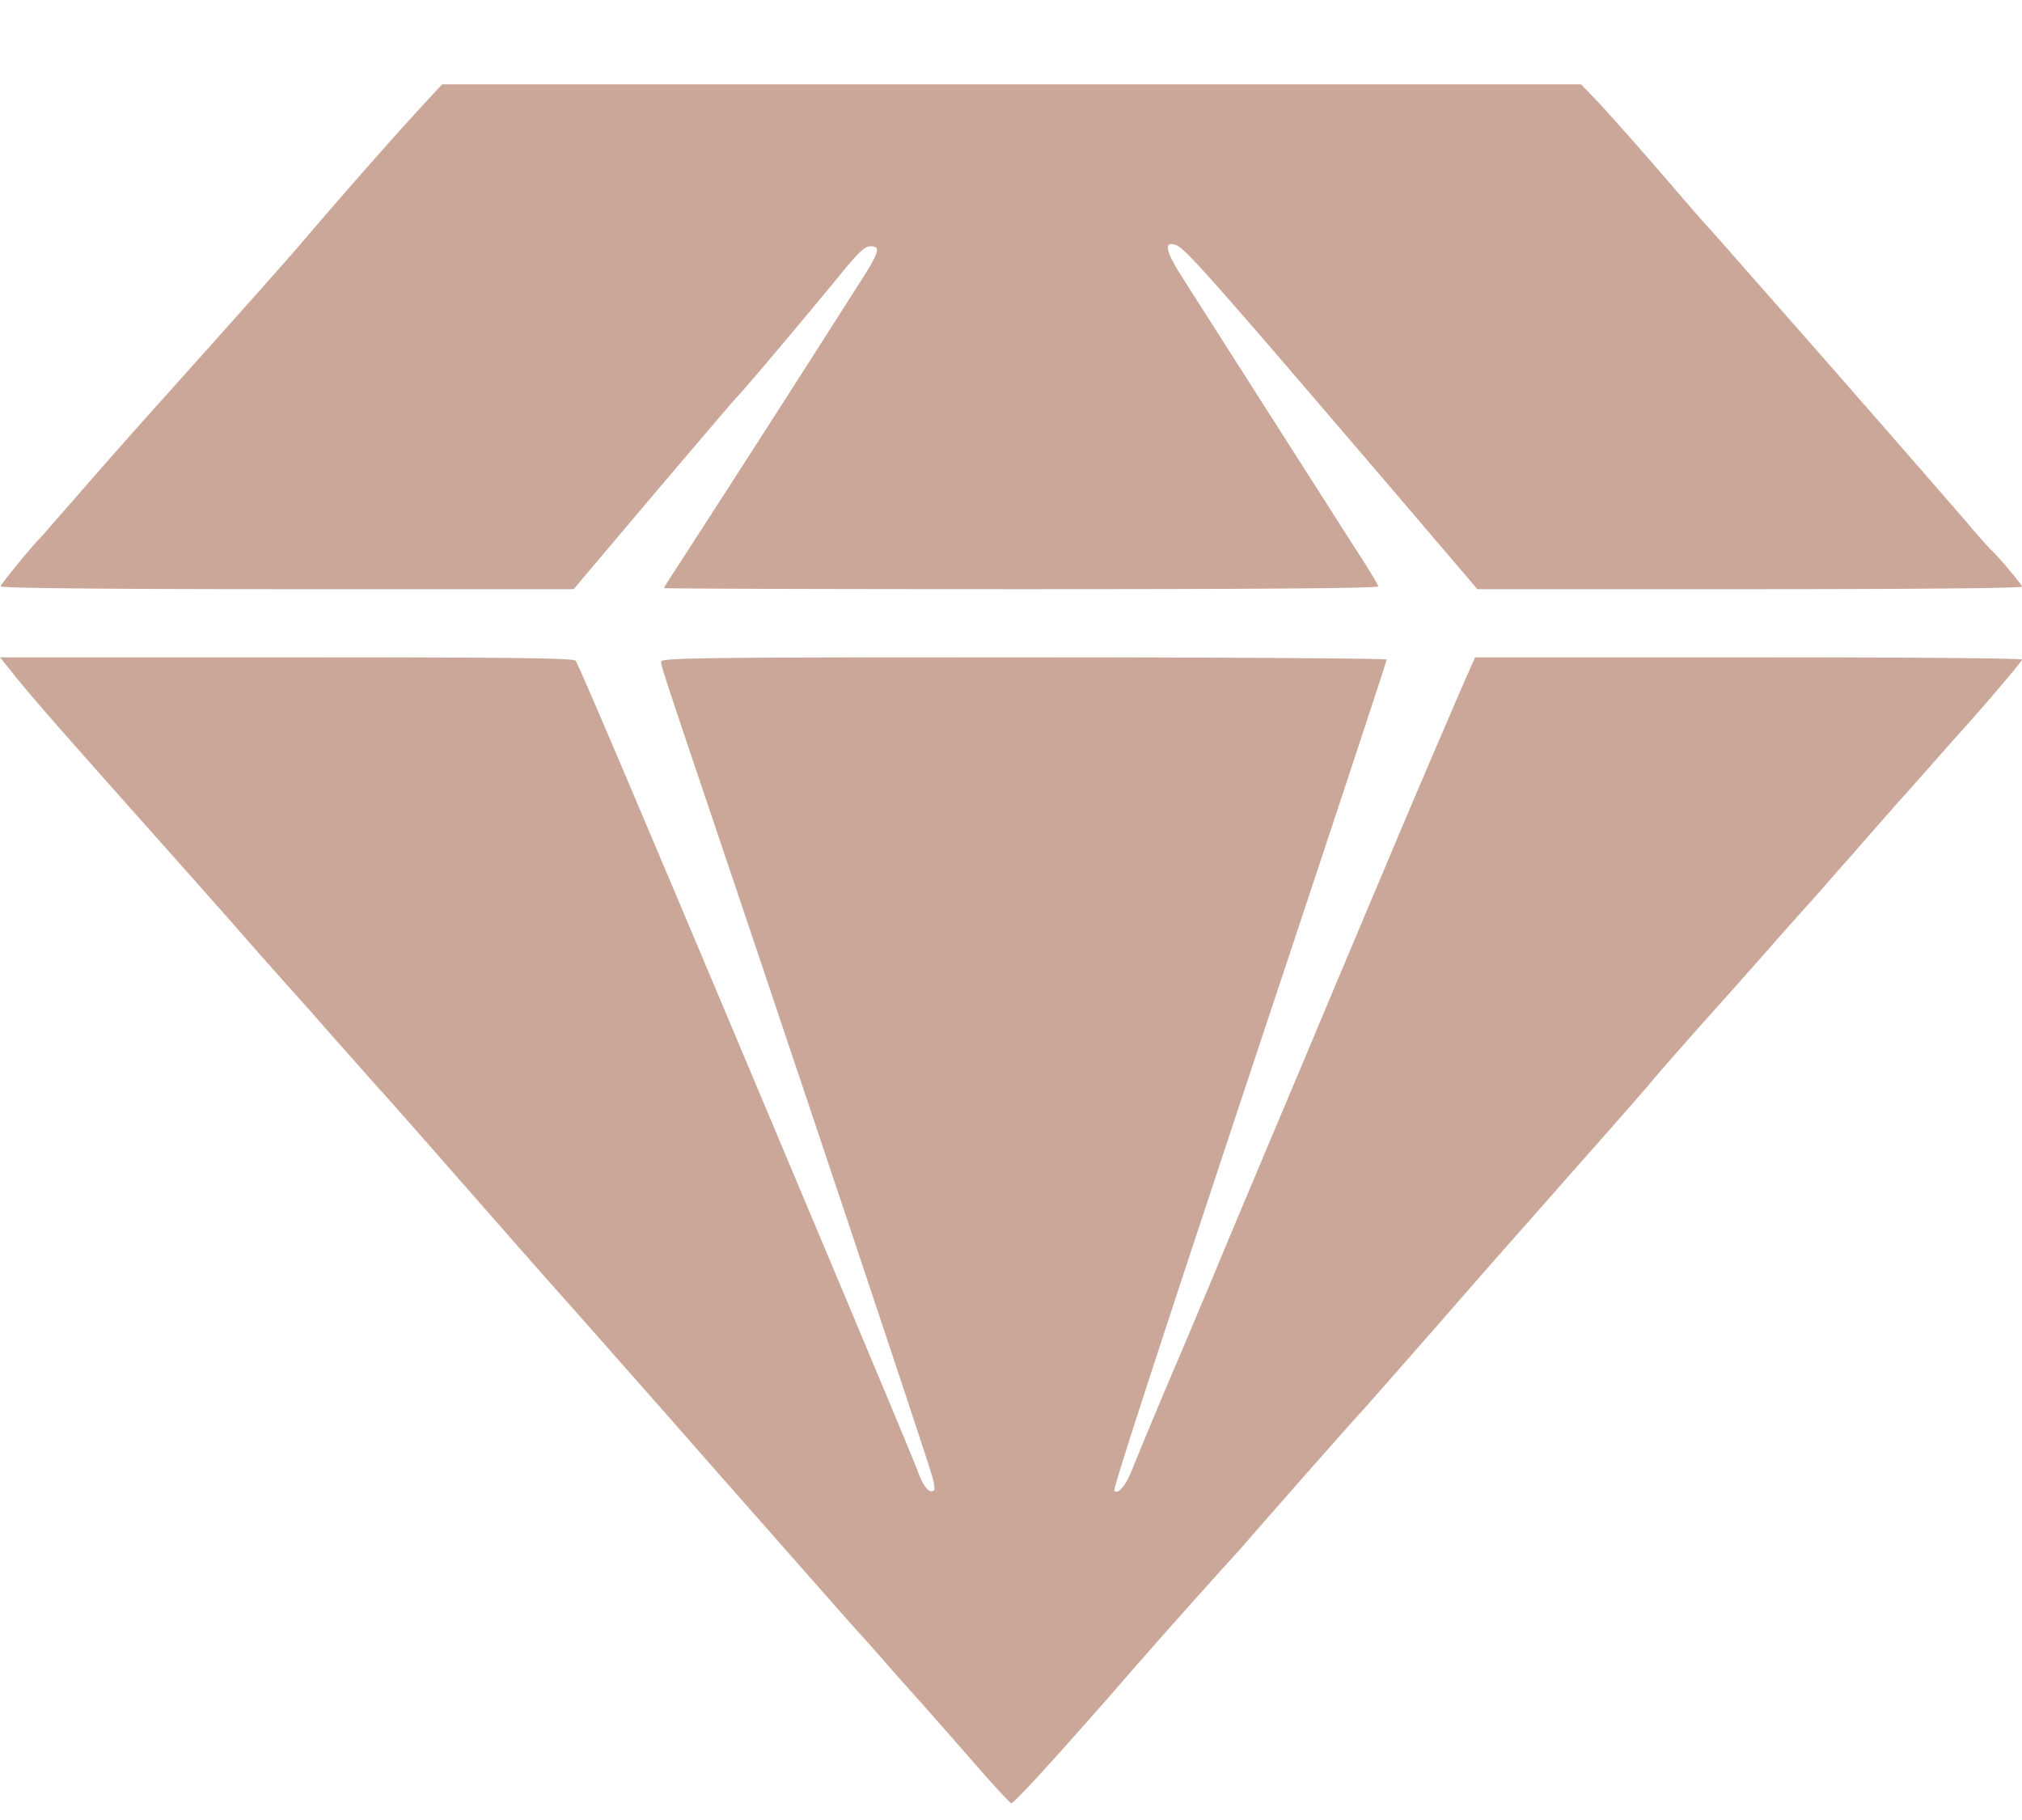
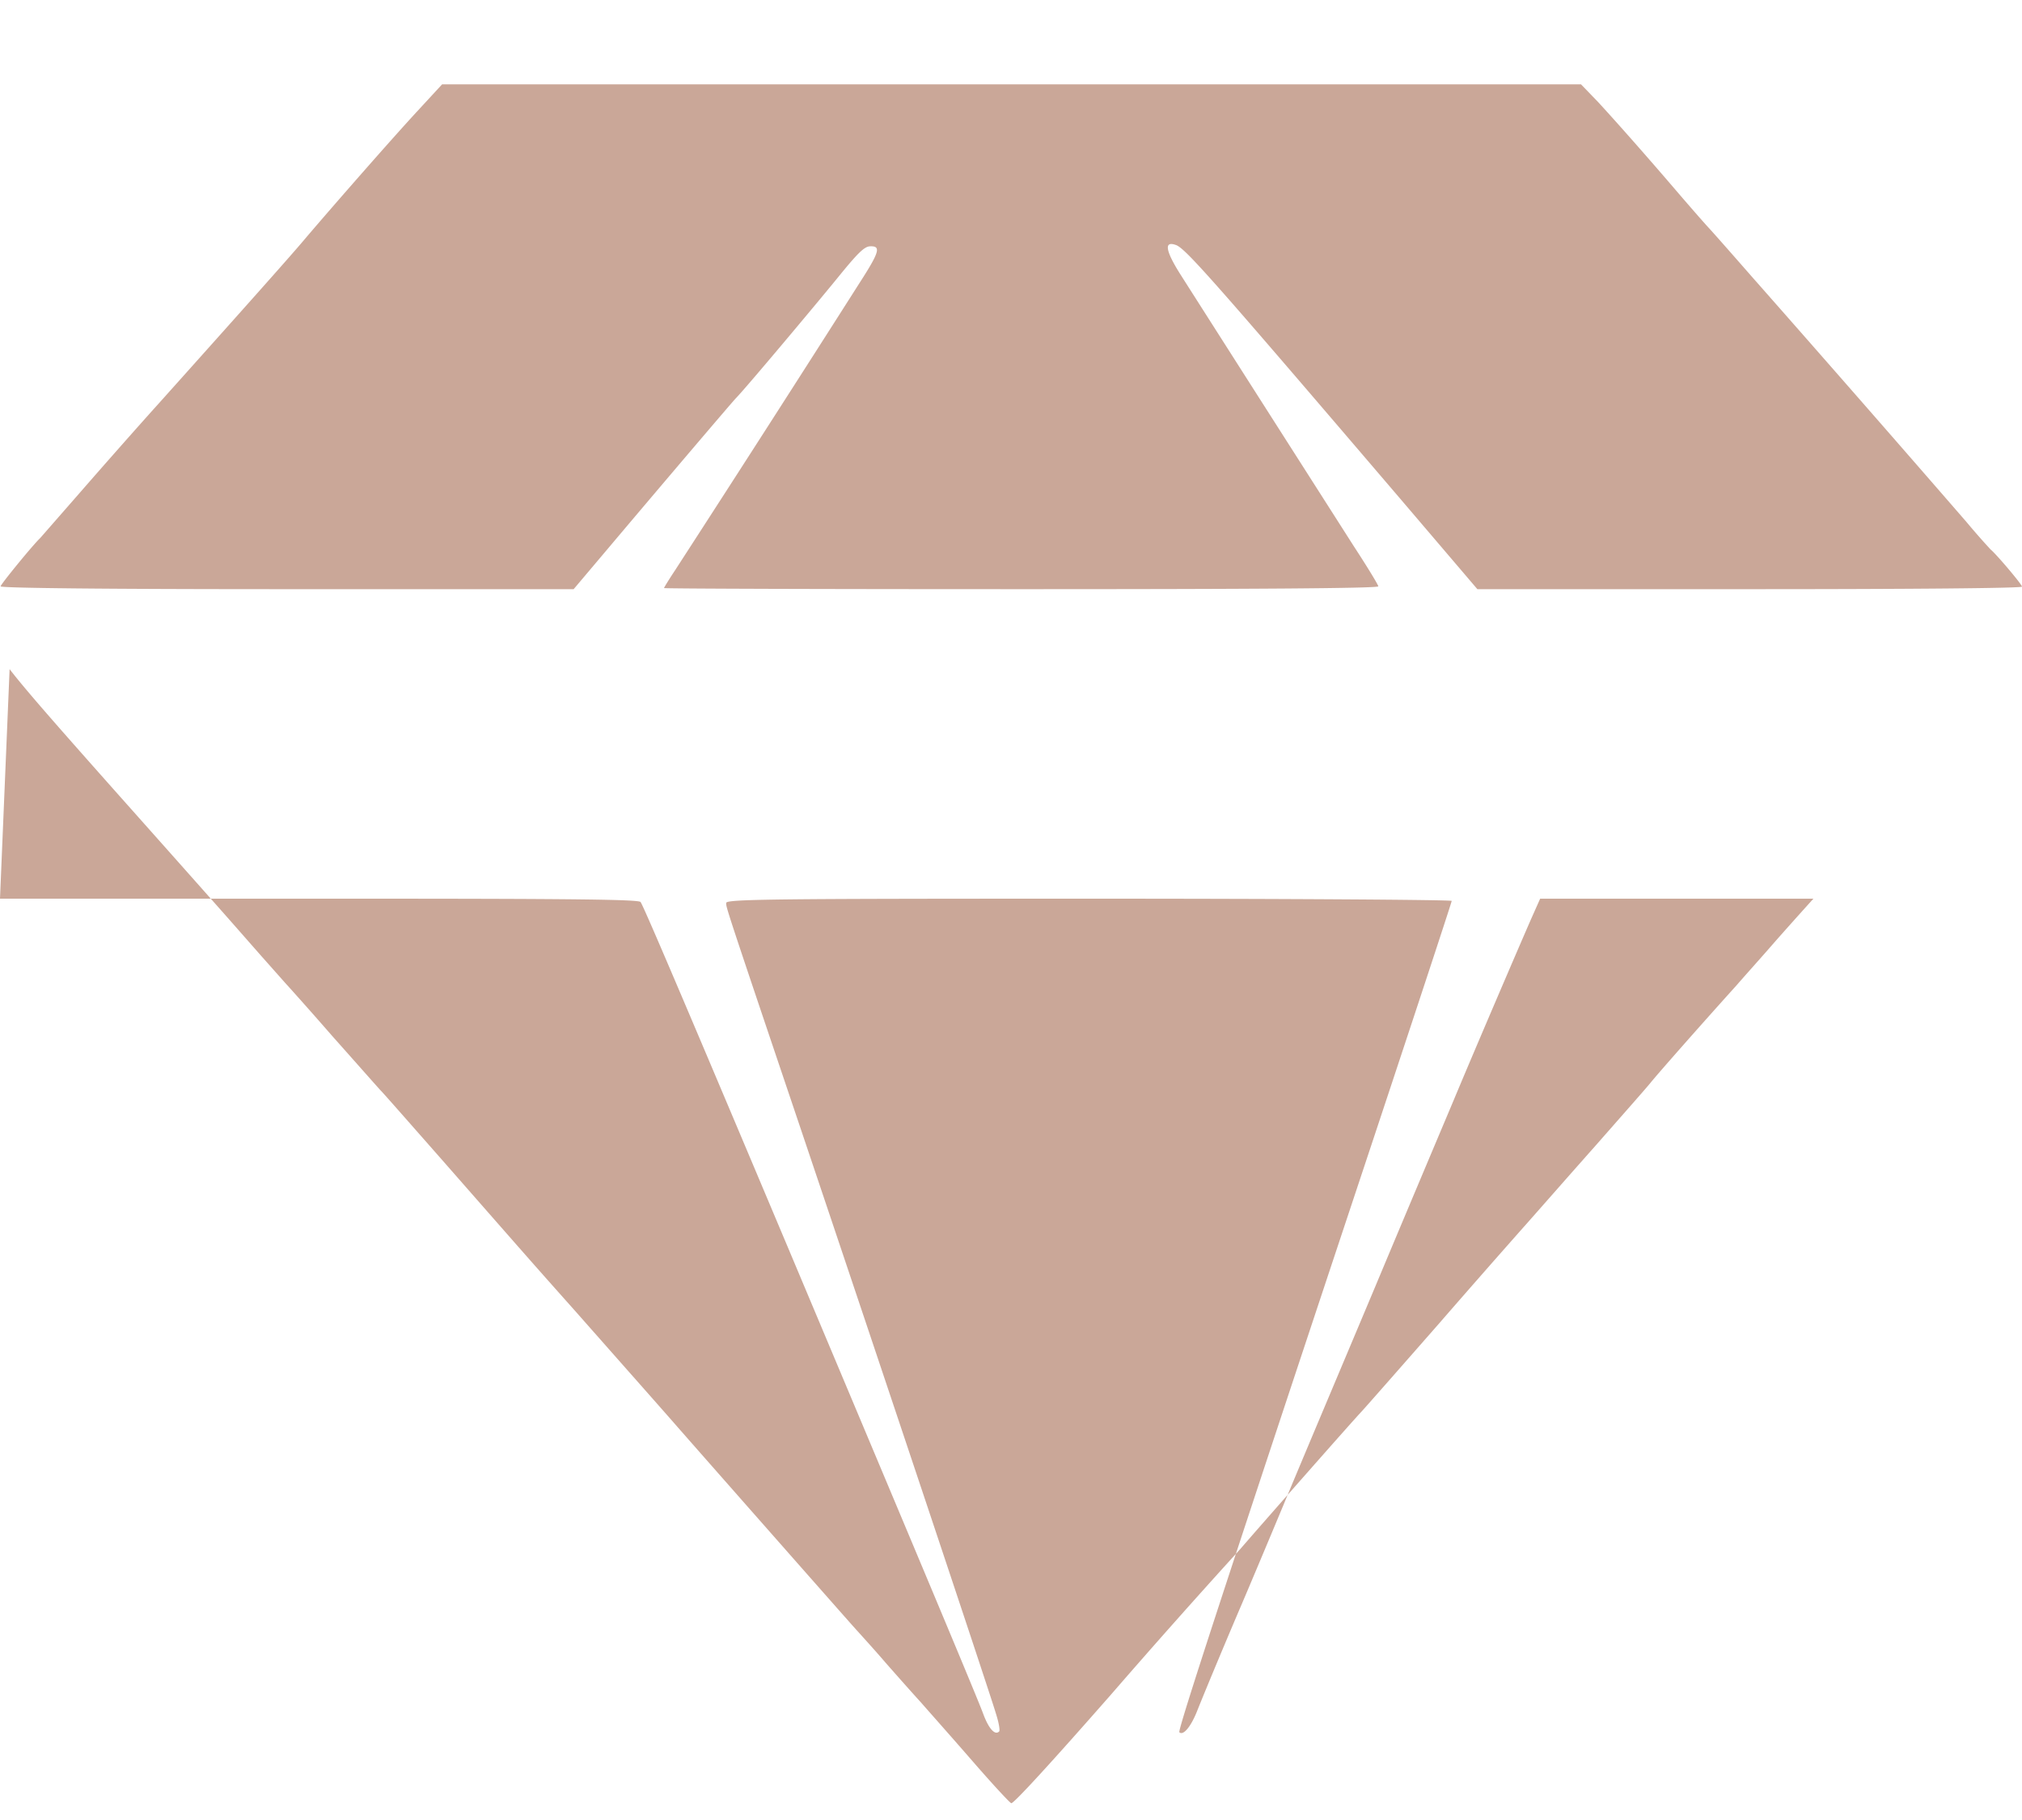
<svg xmlns="http://www.w3.org/2000/svg" width="20" height="18" fill="none">
-   <path fill="#CAA798" d="M4.122 1.106c-.226.244-.81.909-1.117 1.27-.106.127-.52.593-1.422 1.6-.215.238-.567.637-.782.884l-.404.462c-.07.065-.391.458-.391.477 0 .017 1.024.028 2.834.028h2.834l.338-.4c.5-.593 1.235-1.457 1.268-1.49.087-.087.793-.929 1.008-1.193.198-.244.263-.308.321-.308.106-.003.09.056-.103.356a434 434 0 0 1-1.83 2.85c-.06.09-.108.169-.108.174 0 .006 1.589.011 3.533.011 2.256 0 3.532-.008 3.532-.028 0-.014-.109-.193-.243-.398-.195-.306-1.075-1.683-1.72-2.696q-.214-.342-.042-.283c.092.028.344.314 2.248 2.541l.737.864h2.695c1.62 0 2.692-.01 2.692-.025 0-.022-.257-.325-.31-.367a7 7 0 0 1-.237-.27 404 404 0 0 0-2.12-2.423c-.17-.194-.357-.407-.421-.477-.065-.07-.202-.228-.308-.351-.299-.35-.62-.713-.798-.906l-.168-.174H4.373zM.095 6.618c.167.216.475.567 1.304 1.498.936 1.052.894 1.008 1.19 1.344l.237.267c.008.008.218.241.46.519.247.277.464.524.487.547.022.022.298.336.614.695.857.977.871.994 1.313 1.49.45.51.893 1.01 1.005 1.139.43.49 1.633 1.854 1.731 1.964.07.078.218.24.324.364.109.124.265.3.35.393.083.095.315.356.513.584s.369.412.38.412c.028 0 .41-.418.991-1.08a81 81 0 0 1 1.274-1.434c.212-.246 1.1-1.254 1.197-1.357.05-.054.394-.446.766-.87a141 141 0 0 1 .899-1.024c.109-.123.402-.457.656-.743.251-.286.497-.564.542-.62.078-.096.483-.556.852-.965.083-.096.237-.267.337-.382s.288-.325.42-.471c.128-.146.295-.337.37-.42.149-.172.462-.528.506-.576.017-.017.129-.146.252-.283.122-.14.268-.303.323-.365.274-.303.612-.704.612-.72 0-.015-1.218-.023-2.706-.023h-2.703l-.09.202c-.125.286-.547 1.268-.765 1.79-.1.238-.45 1.065-.773 1.837-.324.771-.735 1.742-.908 2.16-.173.415-.36.858-.413.982-.117.272-.355.839-.444 1.063-.061.154-.137.247-.176.21-.017-.02.47-1.509 1.734-5.31.528-1.588.96-2.898.96-2.912 0-.011-1.613-.022-3.587-.022-3.14 0-3.589.005-3.589.042 0 .047-.02-.009.712 2.16.86 2.553 1.913 5.703 1.96 5.871.026.082.037.155.028.163-.041.042-.103-.025-.159-.177-.058-.157-.57-1.377-1.918-4.58-1.059-2.512-1.441-3.406-1.47-3.446-.019-.025-.625-.033-2.859-.033H0z" />
+   <path fill="#CAA798" d="M4.122 1.106c-.226.244-.81.909-1.117 1.27-.106.127-.52.593-1.422 1.6-.215.238-.567.637-.782.884l-.404.462c-.07.065-.391.458-.391.477 0 .017 1.024.028 2.834.028h2.834l.338-.4c.5-.593 1.235-1.457 1.268-1.49.087-.087.793-.929 1.008-1.193.198-.244.263-.308.321-.308.106-.003.09.056-.103.356a434 434 0 0 1-1.83 2.85c-.06.09-.108.169-.108.174 0 .006 1.589.011 3.533.011 2.256 0 3.532-.008 3.532-.028 0-.014-.109-.193-.243-.398-.195-.306-1.075-1.683-1.72-2.696q-.214-.342-.042-.283c.092.028.344.314 2.248 2.541l.737.864h2.695c1.62 0 2.692-.01 2.692-.025 0-.022-.257-.325-.31-.367a7 7 0 0 1-.237-.27 404 404 0 0 0-2.12-2.423c-.17-.194-.357-.407-.421-.477-.065-.07-.202-.228-.308-.351-.299-.35-.62-.713-.798-.906l-.168-.174H4.373zM.095 6.618c.167.216.475.567 1.304 1.498.936 1.052.894 1.008 1.19 1.344l.237.267c.008.008.218.241.46.519.247.277.464.524.487.547.022.022.298.336.614.695.857.977.871.994 1.313 1.49.45.51.893 1.01 1.005 1.139.43.49 1.633 1.854 1.731 1.964.07.078.218.24.324.364.109.124.265.3.35.393.083.095.315.356.513.584s.369.412.38.412c.028 0 .41-.418.991-1.08a81 81 0 0 1 1.274-1.434c.212-.246 1.1-1.254 1.197-1.357.05-.054.394-.446.766-.87a141 141 0 0 1 .899-1.024c.109-.123.402-.457.656-.743.251-.286.497-.564.542-.62.078-.096.483-.556.852-.965.083-.096.237-.267.337-.382s.288-.325.42-.471h-2.703l-.09.202c-.125.286-.547 1.268-.765 1.79-.1.238-.45 1.065-.773 1.837-.324.771-.735 1.742-.908 2.16-.173.415-.36.858-.413.982-.117.272-.355.839-.444 1.063-.061.154-.137.247-.176.21-.017-.02.47-1.509 1.734-5.31.528-1.588.96-2.898.96-2.912 0-.011-1.613-.022-3.587-.022-3.14 0-3.589.005-3.589.042 0 .047-.02-.009.712 2.16.86 2.553 1.913 5.703 1.96 5.871.026.082.037.155.028.163-.041.042-.103-.025-.159-.177-.058-.157-.57-1.377-1.918-4.58-1.059-2.512-1.441-3.406-1.47-3.446-.019-.025-.625-.033-2.859-.033H0z" />
</svg>